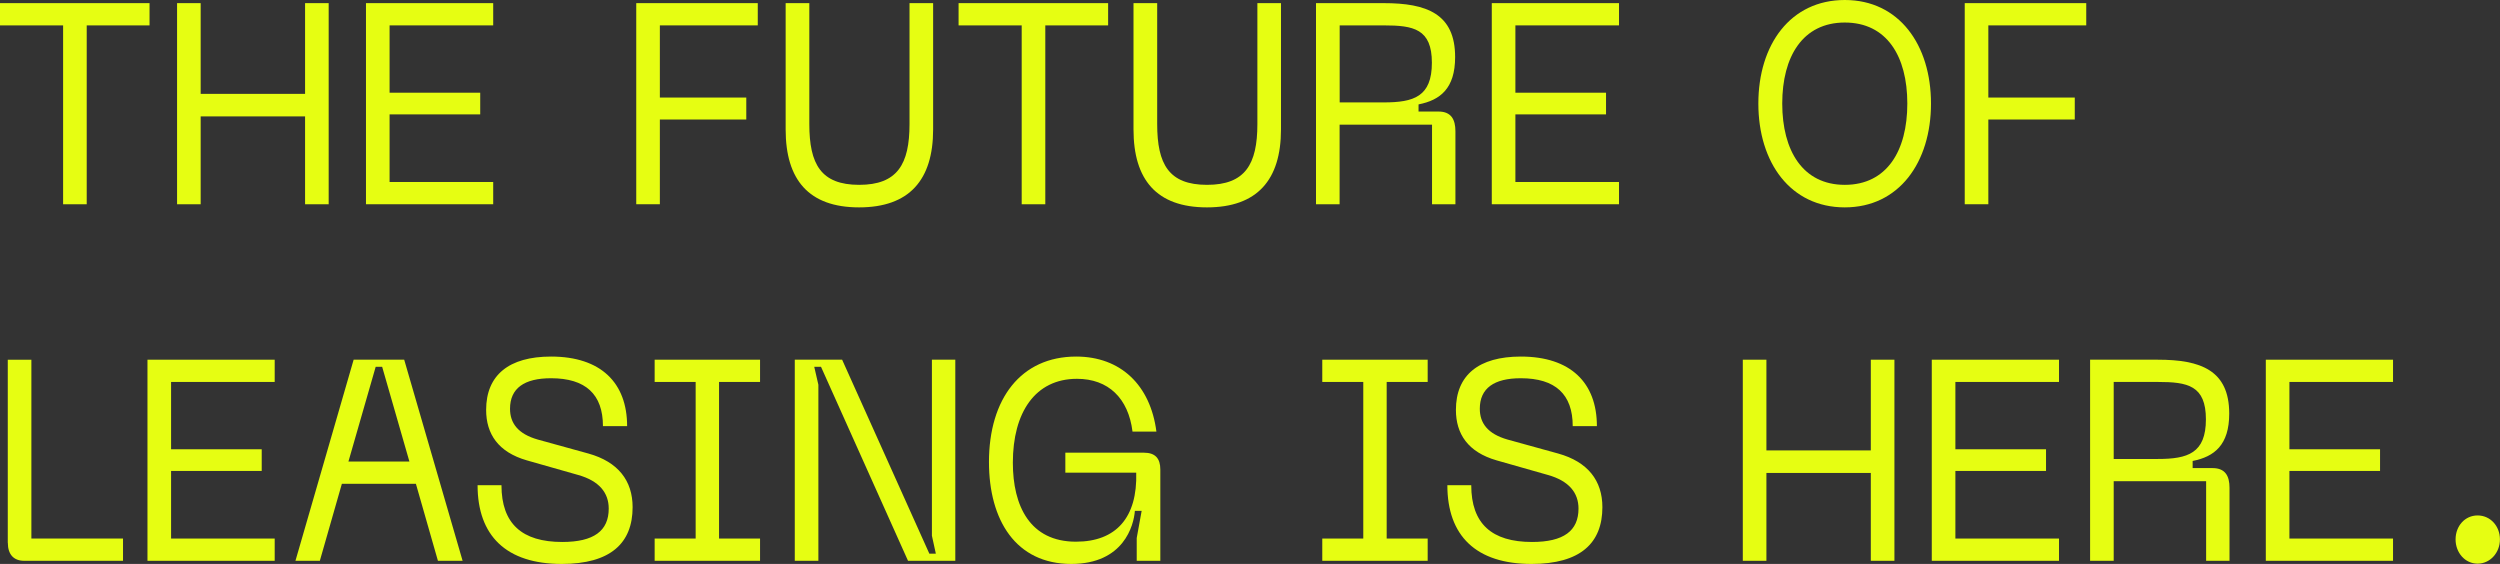
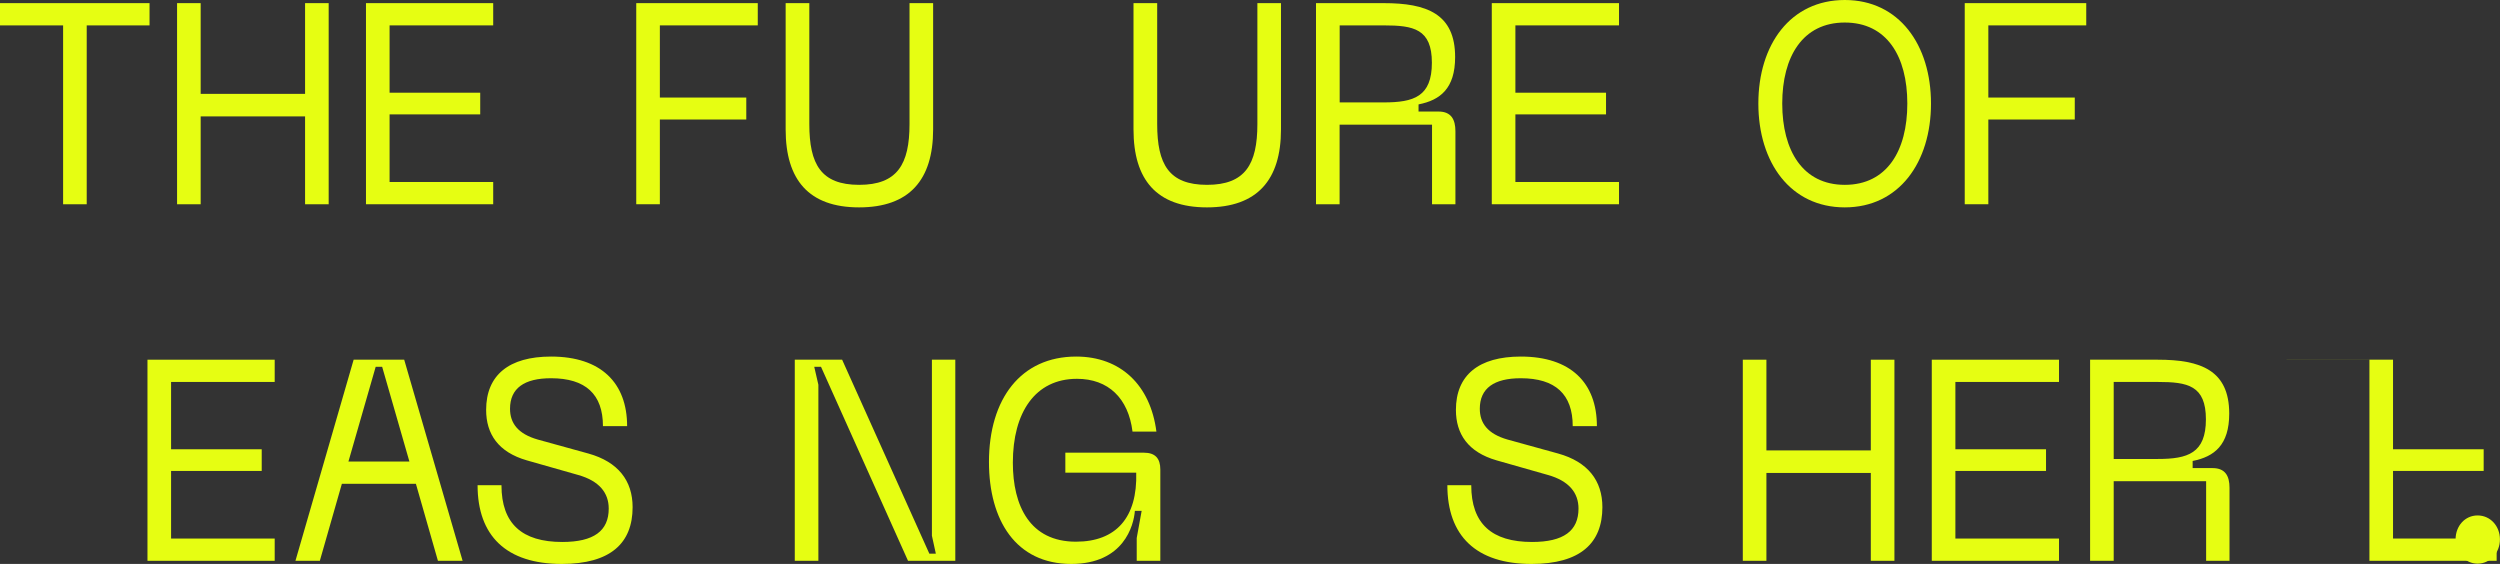
<svg xmlns="http://www.w3.org/2000/svg" id="Ebene_2" data-name="Ebene 2" viewBox="0 0 350.57 79.08">
  <rect x="0" y="0" width="350.57" height="79.08" fill="#333333" stroke="none" />
  <defs>
    <style> .cls-1 { fill: #e6fe12; } </style>
  </defs>
  <g id="Ebene_1-2" data-name="Ebene 1">
    <g>
      <path class="cls-1" d="M20.97.44v3.12h-8.81v25.08h-3.31V3.56H0V.44h20.97Z" />
      <path class="cls-1" d="M28.14.44v12.72h14.64V.44h3.31v28.2h-3.31v-12.32h-14.64v12.32h-3.31V.44h3.31Z" />
      <path class="cls-1" d="M51.32.44h17.84v3.12h-14.53v9.44h12.71v3.04h-12.71v9.48h14.53v3.12h-17.84V.44Z" />
      <path class="cls-1" d="M89.22.44h17.04v3.12h-13.73v10.12h12.12v3.08h-12.12v11.88h-3.31V.44Z" />
      <path class="cls-1" d="M110.18.44h3.31v16.96c0,5.64,1.64,8.52,6.99,8.52s7.06-2.88,7.06-8.52V.44h3.31v17.72c0,7.04-3.31,10.92-10.38,10.92s-10.3-3.88-10.3-10.92V.44Z" />
-       <path class="cls-1" d="M155.39.44v3.12h-8.81v25.08h-3.31V3.56h-8.85V.44h20.97Z" />
      <path class="cls-1" d="M158.96.44h3.31v16.96c0,5.64,1.64,8.52,6.99,8.52s7.06-2.88,7.06-8.52V.44h3.31v17.72c0,7.04-3.31,10.92-10.38,10.92s-10.3-3.88-10.3-10.92V.44Z" />
      <path class="cls-1" d="M184.54.44h9.5c6.01,0,10.01,1.48,10.01,7.56,0,4.4-2.08,6.04-5.13,6.64v1h2.8c1.78,0,2.37,1.12,2.37,2.76v10.24h-3.28v-11.16h-12.96v11.16h-3.31V.44ZM194.05,14.36c4.19,0,6.74-.8,6.74-5.56s-2.58-5.24-6.74-5.24h-6.19v10.8h6.19Z" />
      <path class="cls-1" d="M209.19.44h17.84v3.12h-14.53v9.44h12.71v3.04h-12.71v9.48h14.53v3.12h-17.84V.44Z" />
      <path class="cls-1" d="M258.69,0c7.61,0,12.09,6.28,12.09,14.52s-4.48,14.56-12.09,14.56-12.12-6.28-12.12-14.56,4.51-14.52,12.12-14.52ZM258.69,25.92c5.9,0,8.77-4.76,8.77-11.4s-2.88-11.36-8.77-11.36-8.77,4.76-8.77,11.36,2.88,11.4,8.77,11.4Z" />
      <path class="cls-1" d="M275.51.44h17.04v3.12h-13.73v10.12h12.12v3.08h-12.12v11.88h-3.31V.44Z" />
-       <path class="cls-1" d="M1.09,76.12v-25.68h3.31v25.08h12.85v3.12H3.39c-1.46,0-2.29-.88-2.29-2.52Z" />
      <path class="cls-1" d="M20.68,50.44h17.84v3.12h-14.53v9.44h12.71v3.04h-12.71v9.48h14.53v3.12h-17.84v-28.2Z" />
      <path class="cls-1" d="M49.58,50.44h7.1l8.19,28.2h-3.46l-3.09-10.8h-10.38l-3.09,10.8h-3.42l8.16-28.2ZM57.41,64.72l-3.82-13.28h-.91l-3.82,13.28h8.56Z" />
      <path class="cls-1" d="M78.77,79.08c-7.79,0-11.8-3.96-11.8-11.04h3.35c0,5.4,2.88,7.96,8.52,7.96,4.44,0,6.52-1.56,6.52-4.68,0-2.2-1.31-3.88-4.3-4.72l-7.17-2.04c-4.04-1.16-5.72-3.72-5.72-7.08,0-4.88,3.2-7.48,9.1-7.48,6.99,0,10.67,3.68,10.67,9.76h-3.39c0-4.48-2.44-6.72-7.28-6.72-3.75,0-5.75,1.4-5.75,4.28,0,2,1.09,3.52,3.9,4.32l7.1,1.96c4.15,1.16,6.19,3.8,6.19,7.52,0,5.04-3.09,7.96-9.94,7.96Z" />
-       <path class="cls-1" d="M106.58,50.44v3.12h-5.75v21.96h5.75v3.12h-14.78v-3.12h5.75v-21.96h-5.75v-3.12h14.78Z" />
      <path class="cls-1" d="M111.46,50.44h6.63l12.23,27.2h.91l-.55-2.52v-24.68h3.28v28.2h-6.63l-12.2-27.2h-.95l.58,2.52v24.68h-3.31v-28.2Z" />
      <path class="cls-1" d="M138.68,64.8c0-8.88,4.48-14.8,12.23-14.8,6.23,0,10.41,4,11.25,10.52h-3.35c-.58-4.68-3.39-7.4-7.79-7.4-5.86,0-8.99,4.72-8.99,11.76,0,6.08,2.4,11.08,8.85,11.08,5.64,0,8.63-3.4,8.45-9.68h-9.94v-2.8h11.03c1.57,0,2.29.8,2.29,2.36v12.8h-3.31v-3.2l.69-3.8h-.95c-.15,2.04-1.57,7.44-8.92,7.44-7.79,0-11.54-6.16-11.54-14.28Z" />
-       <path class="cls-1" d="M200.2,50.44v3.12h-5.75v21.96h5.75v3.12h-14.78v-3.12h5.75v-21.96h-5.75v-3.12h14.78Z" />
      <path class="cls-1" d="M214.76,79.08c-7.79,0-11.8-3.96-11.8-11.04h3.35c0,5.4,2.88,7.96,8.52,7.96,4.44,0,6.52-1.56,6.52-4.68,0-2.2-1.31-3.88-4.3-4.72l-7.17-2.04c-4.04-1.16-5.72-3.72-5.72-7.08,0-4.88,3.2-7.48,9.1-7.48,6.99,0,10.67,3.68,10.67,9.76h-3.39c0-4.48-2.44-6.72-7.28-6.72-3.75,0-5.75,1.4-5.75,4.28,0,2,1.09,3.52,3.9,4.32l7.1,1.96c4.15,1.16,6.19,3.8,6.19,7.52,0,5.04-3.09,7.96-9.94,7.96Z" />
      <path class="cls-1" d="M247.7,50.44v12.72h14.64v-12.72h3.31v28.2h-3.31v-12.32h-14.64v12.32h-3.31v-28.2h3.31Z" />
      <path class="cls-1" d="M270.89,50.44h17.84v3.12h-14.53v9.44h12.71v3.04h-12.71v9.48h14.53v3.12h-17.84v-28.2Z" />
      <path class="cls-1" d="M293.09,50.44h9.5c6.01,0,10.01,1.48,10.01,7.56,0,4.4-2.08,6.04-5.13,6.64v1h2.8c1.78,0,2.37,1.12,2.37,2.76v10.24h-3.28v-11.16h-12.96v11.16h-3.31v-28.2ZM302.59,64.36c4.19,0,6.74-.8,6.74-5.56s-2.58-5.24-6.74-5.24h-6.19v10.8h6.19Z" />
-       <path class="cls-1" d="M317.73,50.44h17.84v3.12h-14.53v9.44h12.71v3.04h-12.71v9.48h14.53v3.12h-17.84v-28.2Z" />
+       <path class="cls-1" d="M317.73,50.44h17.84v3.12v9.44h12.71v3.04h-12.71v9.48h14.53v3.12h-17.84v-28.2Z" />
      <path class="cls-1" d="M344.34,75.64c0-1.88,1.31-3.36,3.09-3.36s3.13,1.48,3.13,3.36-1.38,3.4-3.13,3.4-3.09-1.52-3.09-3.4Z" />
    </g>
  </g>
</svg>